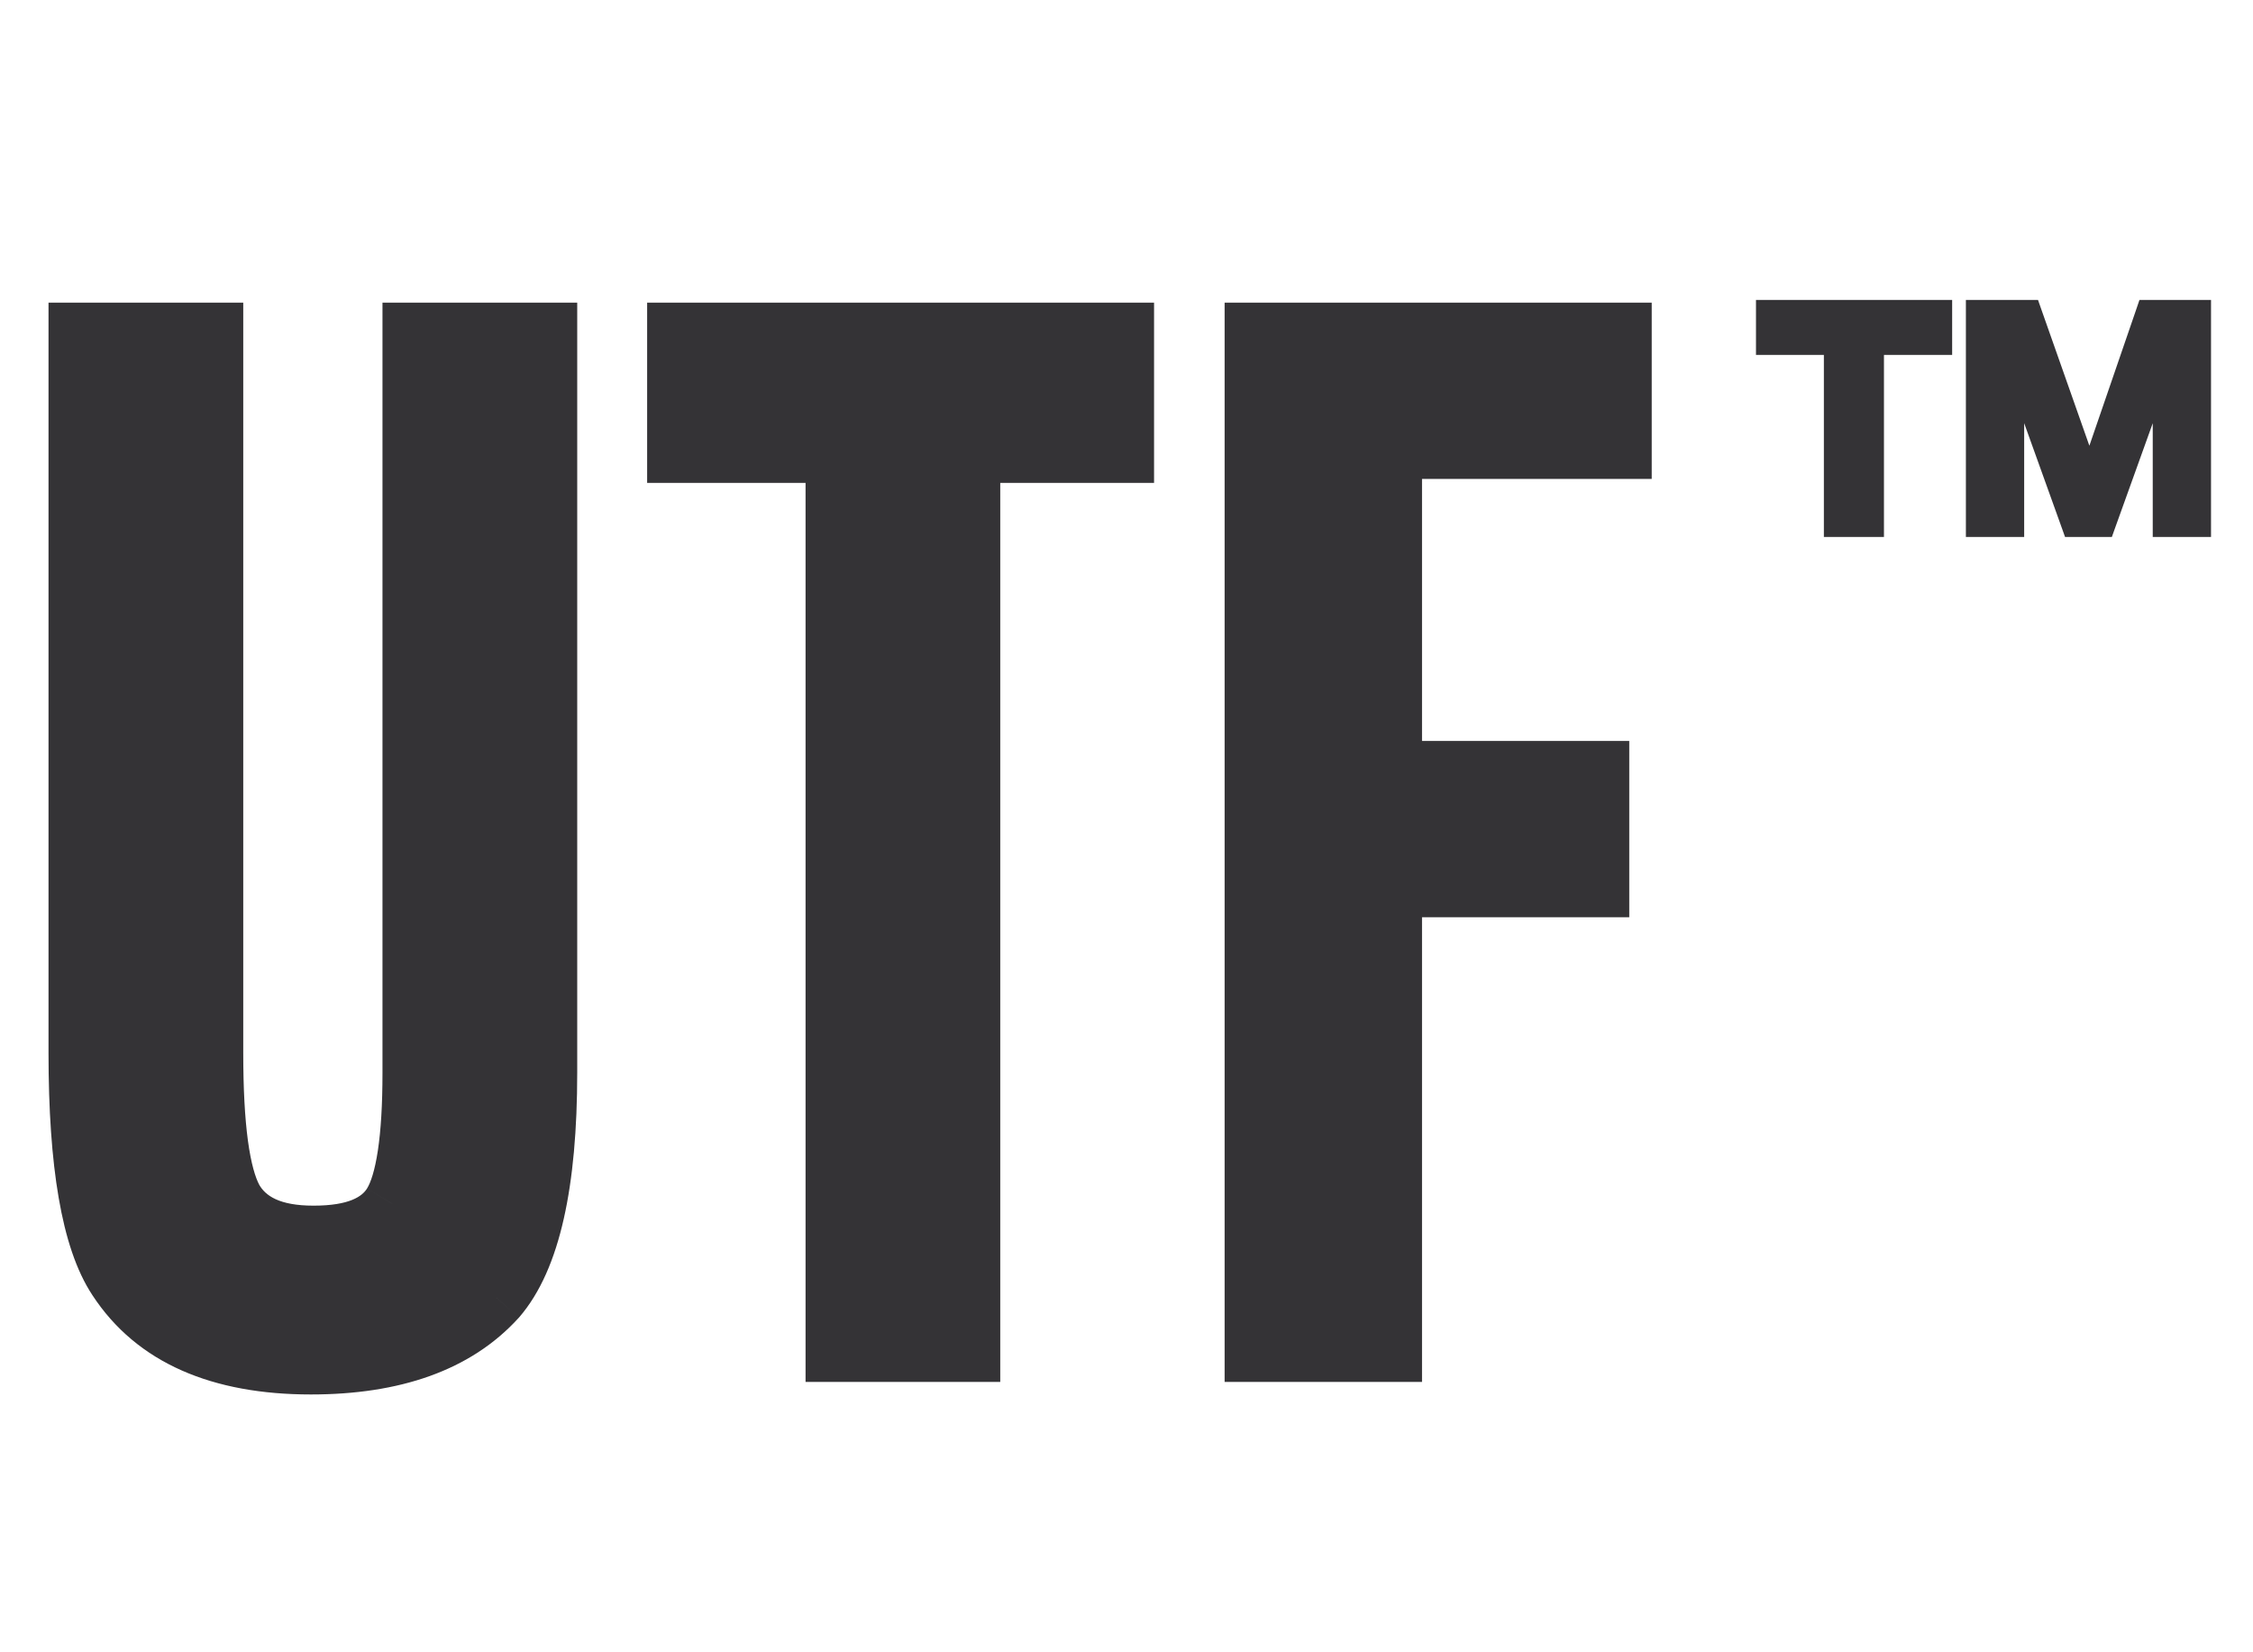
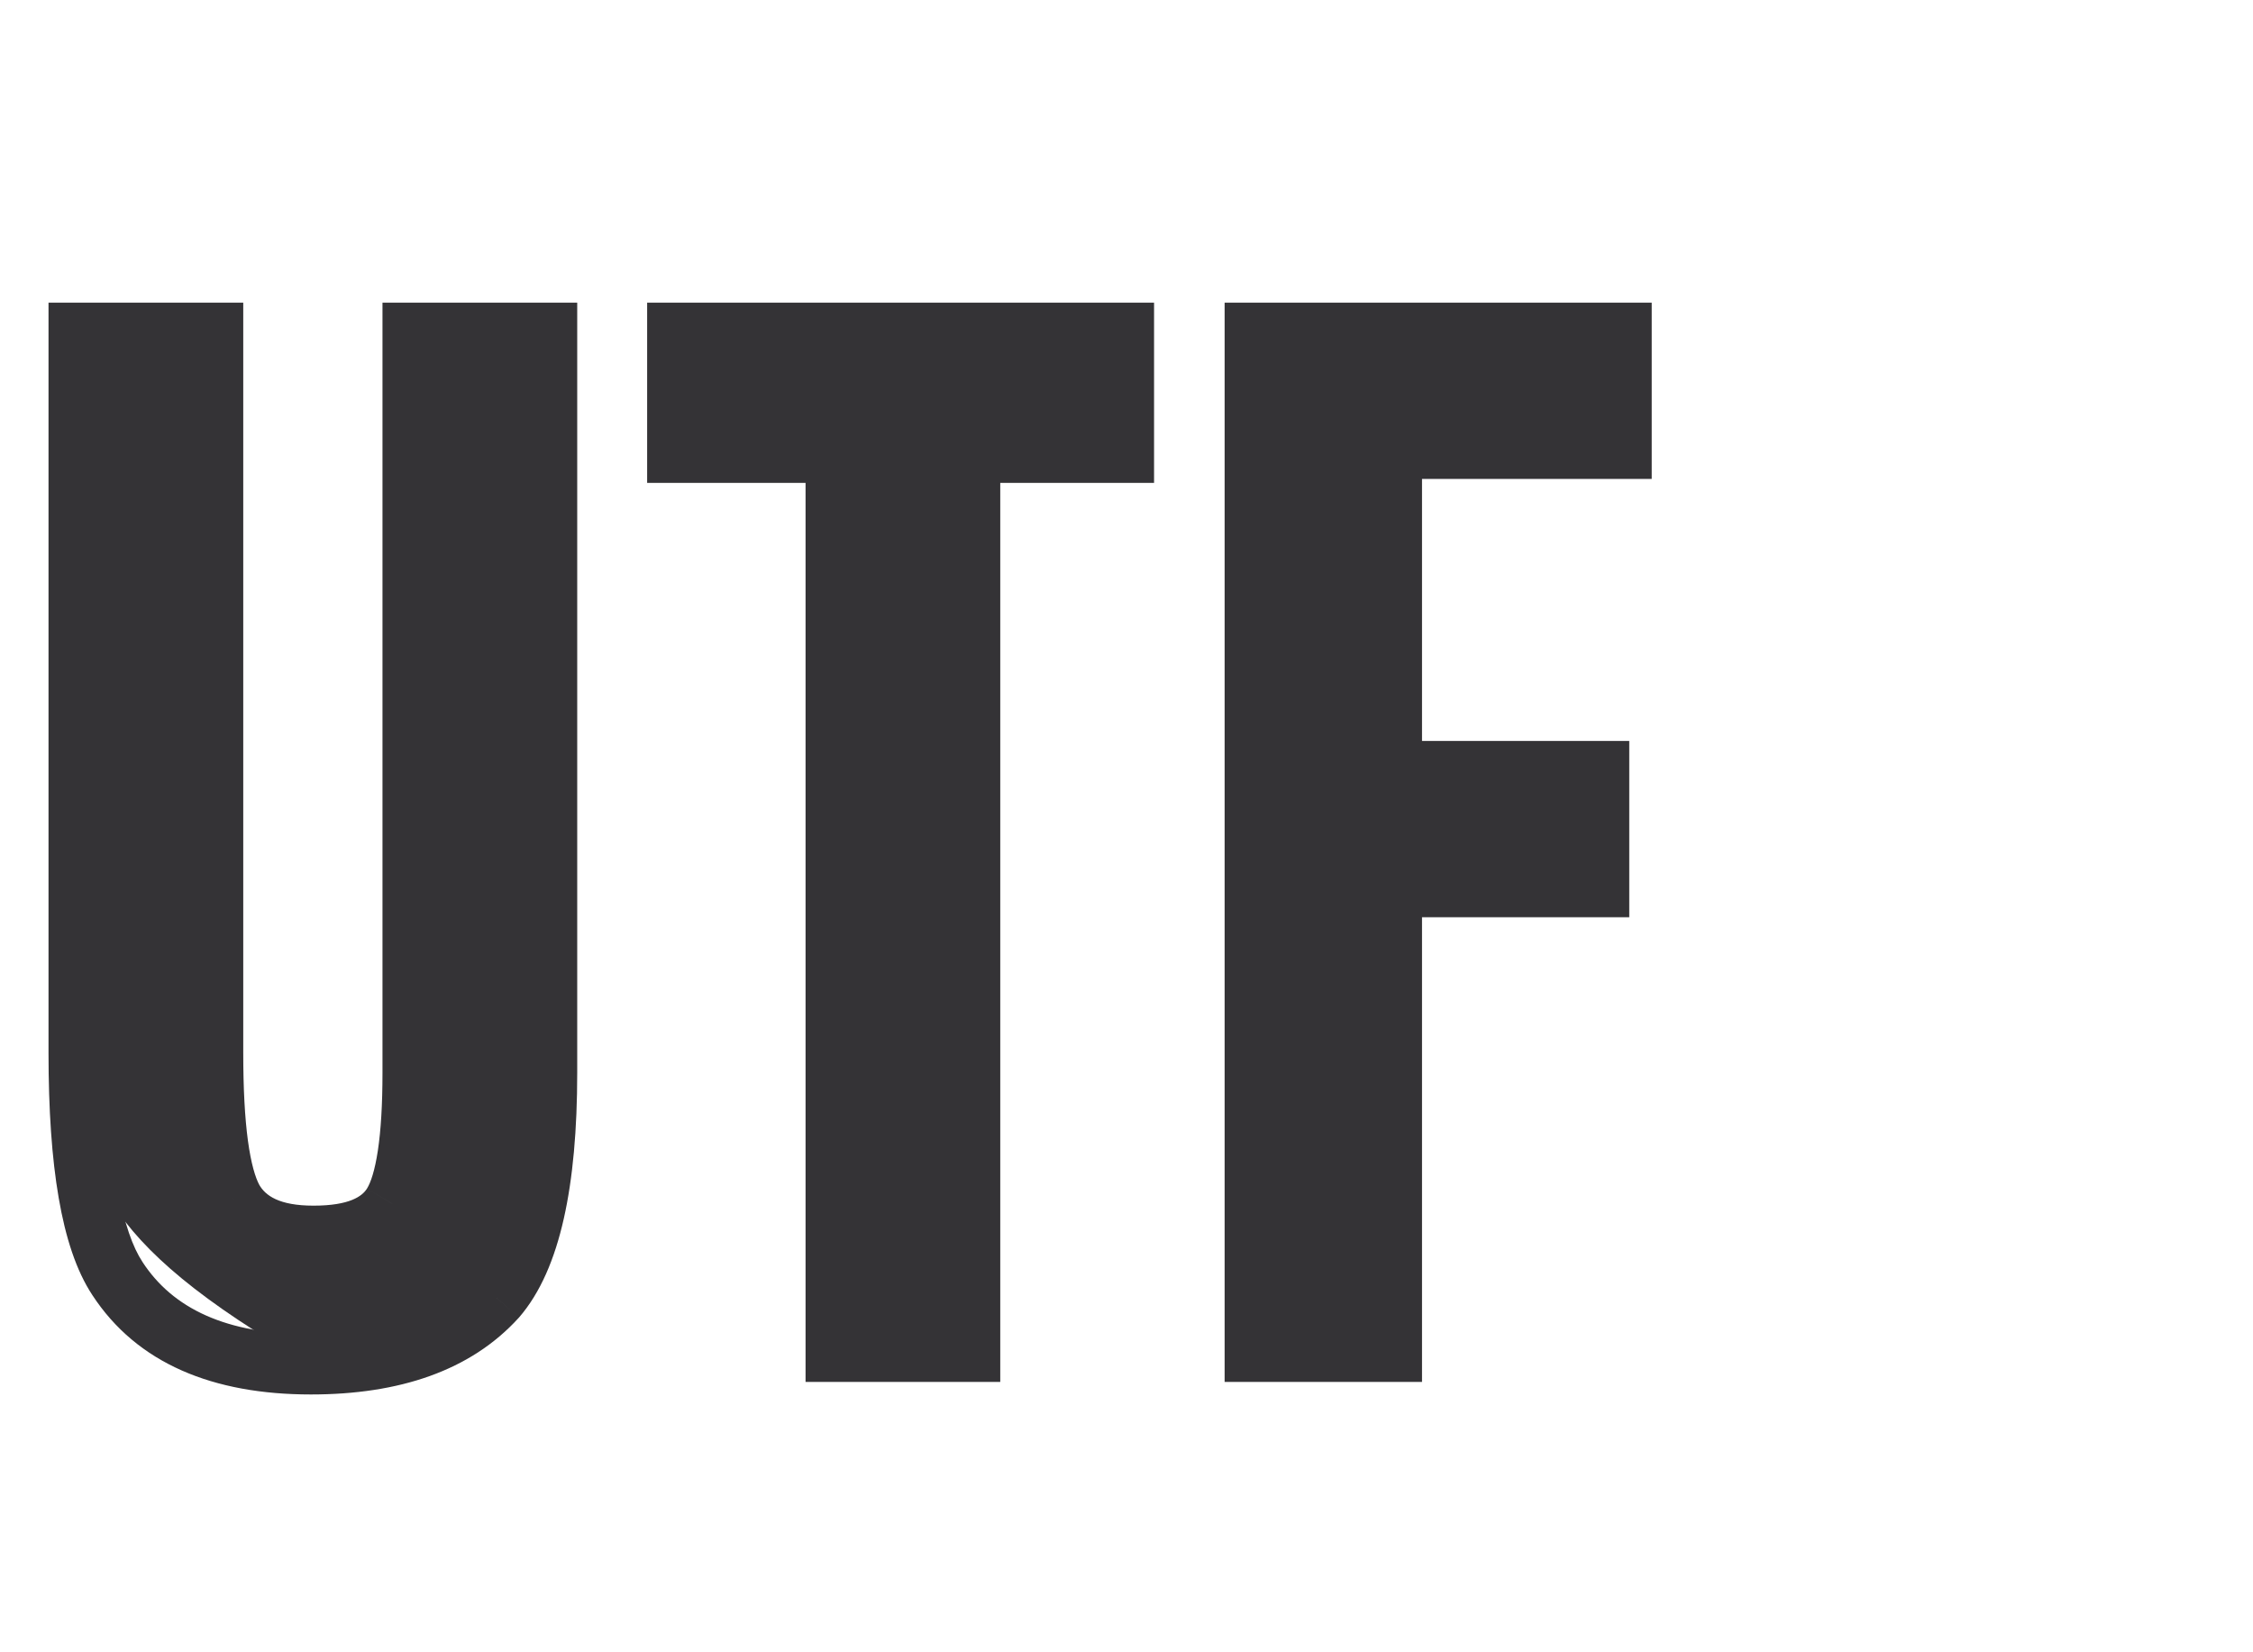
<svg xmlns="http://www.w3.org/2000/svg" width="60" height="44" viewBox="0 0 60 44" fill="none">
-   <path d="M2.092 8.859H5.678V28.037C5.678 29.994 5.854 31.295 6.205 31.939C6.568 32.584 7.283 32.906 8.35 32.906C9.416 32.906 10.119 32.625 10.459 32.062C10.81 31.488 10.986 30.322 10.986 28.564V8.859H14.572V28.564C14.572 31.518 14.121 33.516 13.219 34.559C12.141 35.742 10.494 36.334 8.279 36.334C5.842 36.334 4.125 35.572 3.129 34.049C2.438 33.006 2.092 31.002 2.092 28.037V8.859ZM18.034 8.859H29.934V12.059H25.838V36H22.253V12.059H18.034V8.859ZM33.413 8.859H43.187V11.953H37.069V20.531H42.589V23.625H37.069V36H33.413V8.859Z" fill="#343336" />
+   <path d="M2.092 8.859H5.678V28.037C5.678 29.994 5.854 31.295 6.205 31.939C6.568 32.584 7.283 32.906 8.35 32.906C9.416 32.906 10.119 32.625 10.459 32.062C10.81 31.488 10.986 30.322 10.986 28.564V8.859H14.572V28.564C14.572 31.518 14.121 33.516 13.219 34.559C12.141 35.742 10.494 36.334 8.279 36.334C2.438 33.006 2.092 31.002 2.092 28.037V8.859ZM18.034 8.859H29.934V12.059H25.838V36H22.253V12.059H18.034V8.859ZM33.413 8.859H43.187V11.953H37.069V20.531H42.589V23.625H37.069V36H33.413V8.859Z" fill="#343336" />
  <path d="M2.092 8.859V8.059H1.292V8.859H2.092ZM5.678 8.859H6.478V8.059H5.678V8.859ZM6.205 31.939L5.503 32.323L5.508 32.332L6.205 31.939ZM10.459 32.062L9.777 31.645L9.774 31.649L10.459 32.062ZM10.986 8.859V8.059H10.186V8.859H10.986ZM14.572 8.859H15.372V8.059H14.572V8.859ZM13.219 34.559L13.81 35.097L13.817 35.09L13.824 35.082L13.219 34.559ZM3.129 34.049L3.799 33.611L3.796 33.607L3.129 34.049ZM2.092 9.659H5.678V8.059H2.092V9.659ZM4.878 8.859V28.037H6.478V8.859H4.878ZM4.878 28.037C4.878 29.036 4.922 29.889 5.017 30.588C5.109 31.271 5.257 31.872 5.503 32.322L6.907 31.556C6.802 31.362 6.686 30.991 6.602 30.373C6.521 29.771 6.478 28.995 6.478 28.037H4.878ZM5.508 32.332C6.071 33.331 7.136 33.706 8.35 33.706V32.106C7.431 32.106 7.066 31.837 6.902 31.547L5.508 32.332ZM8.35 33.706C9.514 33.706 10.585 33.401 11.144 32.476L9.774 31.649C9.653 31.849 9.318 32.106 8.35 32.106V33.706ZM11.141 32.48C11.4 32.058 11.552 31.498 11.646 30.877C11.742 30.24 11.786 29.466 11.786 28.564H10.186C10.186 29.421 10.143 30.109 10.063 30.638C9.981 31.183 9.87 31.493 9.777 31.645L11.141 32.48ZM11.786 28.564V8.859H10.186V28.564H11.786ZM10.986 9.659H14.572V8.059H10.986V9.659ZM13.772 8.859V28.564H15.372V8.859H13.772ZM13.772 28.564C13.772 30.005 13.662 31.18 13.454 32.102C13.244 33.03 12.947 33.65 12.614 34.035L13.824 35.082C14.393 34.424 14.773 33.524 15.014 32.454C15.257 31.378 15.372 30.077 15.372 28.564H13.772ZM12.627 34.02C11.752 34.981 10.358 35.534 8.279 35.534V37.134C10.63 37.134 12.529 36.504 13.81 35.097L12.627 34.02ZM8.279 35.534C6.01 35.534 4.599 34.835 3.798 33.611L2.459 34.487C3.651 36.31 5.673 37.134 8.279 37.134V35.534ZM3.796 33.607C3.538 33.218 3.304 32.58 3.139 31.628C2.977 30.686 2.892 29.493 2.892 28.037H1.292C1.292 29.546 1.379 30.837 1.563 31.9C1.744 32.951 2.029 33.837 2.462 34.491L3.796 33.607ZM2.892 28.037V8.859H1.292V28.037H2.892ZM18.034 8.859V8.059H17.234V8.859H18.034ZM29.934 8.859H30.734V8.059H29.934V8.859ZM29.934 12.059V12.859H30.734V12.059H29.934ZM25.838 12.059V11.259H25.038V12.059H25.838ZM25.838 36V36.8H26.638V36H25.838ZM22.253 36H21.453V36.8H22.253V36ZM22.253 12.059H23.052V11.259H22.253V12.059ZM18.034 12.059H17.234V12.859H18.034V12.059ZM18.034 9.659H29.934V8.059H18.034V9.659ZM29.134 8.859V12.059H30.734V8.859H29.134ZM29.934 11.259H25.838V12.859H29.934V11.259ZM25.038 12.059V36H26.638V12.059H25.038ZM25.838 35.2H22.253V36.8H25.838V35.2ZM23.052 36V12.059H21.453V36H23.052ZM22.253 11.259H18.034V12.859H22.253V11.259ZM18.834 12.059V8.859H17.234V12.059H18.834ZM33.413 8.859V8.059H32.613V8.859H33.413ZM43.187 8.859H43.987V8.059H43.187V8.859ZM43.187 11.953V12.753H43.987V11.953H43.187ZM37.069 11.953V11.153H36.27V11.953H37.069ZM37.069 20.531H36.27V21.331H37.069V20.531ZM42.589 20.531H43.389V19.731H42.589V20.531ZM42.589 23.625V24.425H43.389V23.625H42.589ZM37.069 23.625V22.825H36.27V23.625H37.069ZM37.069 36V36.8H37.87V36H37.069ZM33.413 36H32.613V36.8H33.413V36ZM33.413 9.659H43.187V8.059H33.413V9.659ZM42.387 8.859V11.953H43.987V8.859H42.387ZM43.187 11.153H37.069V12.753H43.187V11.153ZM36.27 11.953V20.531H37.87V11.953H36.27ZM37.069 21.331H42.589V19.731H37.069V21.331ZM41.789 20.531V23.625H43.389V20.531H41.789ZM42.589 22.825H37.069V24.425H42.589V22.825ZM36.27 23.625V36H37.87V23.625H36.27ZM37.069 35.2H33.413V36.8H37.069V35.2ZM34.213 36V8.859H32.613V36H34.213Z" fill="#343336" />
-   <path d="M47.064 8.288H51.688V9.152H49.872V14H48.872V9.152H47.064V8.288ZM52.654 8.288H54.062L55.638 12.76H55.654L57.19 8.288H58.582V14H57.63V9.592H57.614L56.03 14H55.206L53.622 9.592H53.606V14H52.654V8.288Z" fill="#343336" />
-   <path d="M47.064 8.288V7.988H46.764V8.288H47.064ZM51.688 8.288H51.988V7.988H51.688V8.288ZM51.688 9.152V9.452H51.988V9.152H51.688ZM49.872 9.152V8.852H49.572V9.152H49.872ZM49.872 14V14.3H50.172V14H49.872ZM48.872 14H48.572V14.3H48.872V14ZM48.872 9.152H49.172V8.852H48.872V9.152ZM47.064 9.152H46.764V9.452H47.064V9.152ZM47.064 8.588H51.688V7.988H47.064V8.588ZM51.388 8.288V9.152H51.988V8.288H51.388ZM51.688 8.852H49.872V9.452H51.688V8.852ZM49.572 9.152V14H50.172V9.152H49.572ZM49.872 13.7H48.872V14.3H49.872V13.7ZM49.172 14V9.152H48.572V14H49.172ZM48.872 8.852H47.064V9.452H48.872V8.852ZM47.364 9.152V8.288H46.764V9.152H47.364ZM52.654 8.288V7.988H52.354V8.288H52.654ZM54.062 8.288L54.345 8.188L54.275 7.988H54.062V8.288ZM55.638 12.76L55.355 12.86L55.426 13.06H55.638V12.76ZM55.654 12.76V13.06H55.868L55.938 12.857L55.654 12.76ZM57.19 8.288V7.988H56.976L56.907 8.191L57.19 8.288ZM58.582 8.288H58.882V7.988H58.582V8.288ZM58.582 14V14.3H58.882V14H58.582ZM57.63 14H57.33V14.3H57.63V14ZM57.63 9.592H57.93V9.292H57.63V9.592ZM57.614 9.592V9.292H57.403L57.332 9.491L57.614 9.592ZM56.03 14V14.3H56.241L56.312 14.101L56.03 14ZM55.206 14L54.924 14.101L54.995 14.3H55.206V14ZM53.622 9.592L53.904 9.491L53.833 9.292H53.622V9.592ZM53.606 9.592V9.292H53.306V9.592H53.606ZM53.606 14V14.3H53.906V14H53.606ZM52.654 14H52.354V14.3H52.654V14ZM52.654 8.588H54.062V7.988H52.654V8.588ZM53.779 8.388L55.355 12.86L55.921 12.66L54.345 8.188L53.779 8.388ZM55.638 13.06H55.654V12.46H55.638V13.06ZM55.938 12.857L57.474 8.385L56.907 8.191L55.37 12.662L55.938 12.857ZM57.19 8.588H58.582V7.988H57.19V8.588ZM58.282 8.288V14H58.882V8.288H58.282ZM58.582 13.7H57.63V14.3H58.582V13.7ZM57.93 14V9.592H57.33V14H57.93ZM57.63 9.292H57.614V9.892H57.63V9.292ZM57.332 9.491L55.748 13.899L56.312 14.101L57.897 9.693L57.332 9.491ZM56.03 13.7H55.206V14.3H56.03V13.7ZM55.489 13.899L53.904 9.491L53.34 9.693L54.924 14.101L55.489 13.899ZM53.622 9.292H53.606V9.892H53.622V9.292ZM53.306 9.592V14H53.906V9.592H53.306ZM53.606 13.7H52.654V14.3H53.606V13.7ZM52.954 14V8.288H52.354V14H52.954Z" fill="#343336" />
</svg>